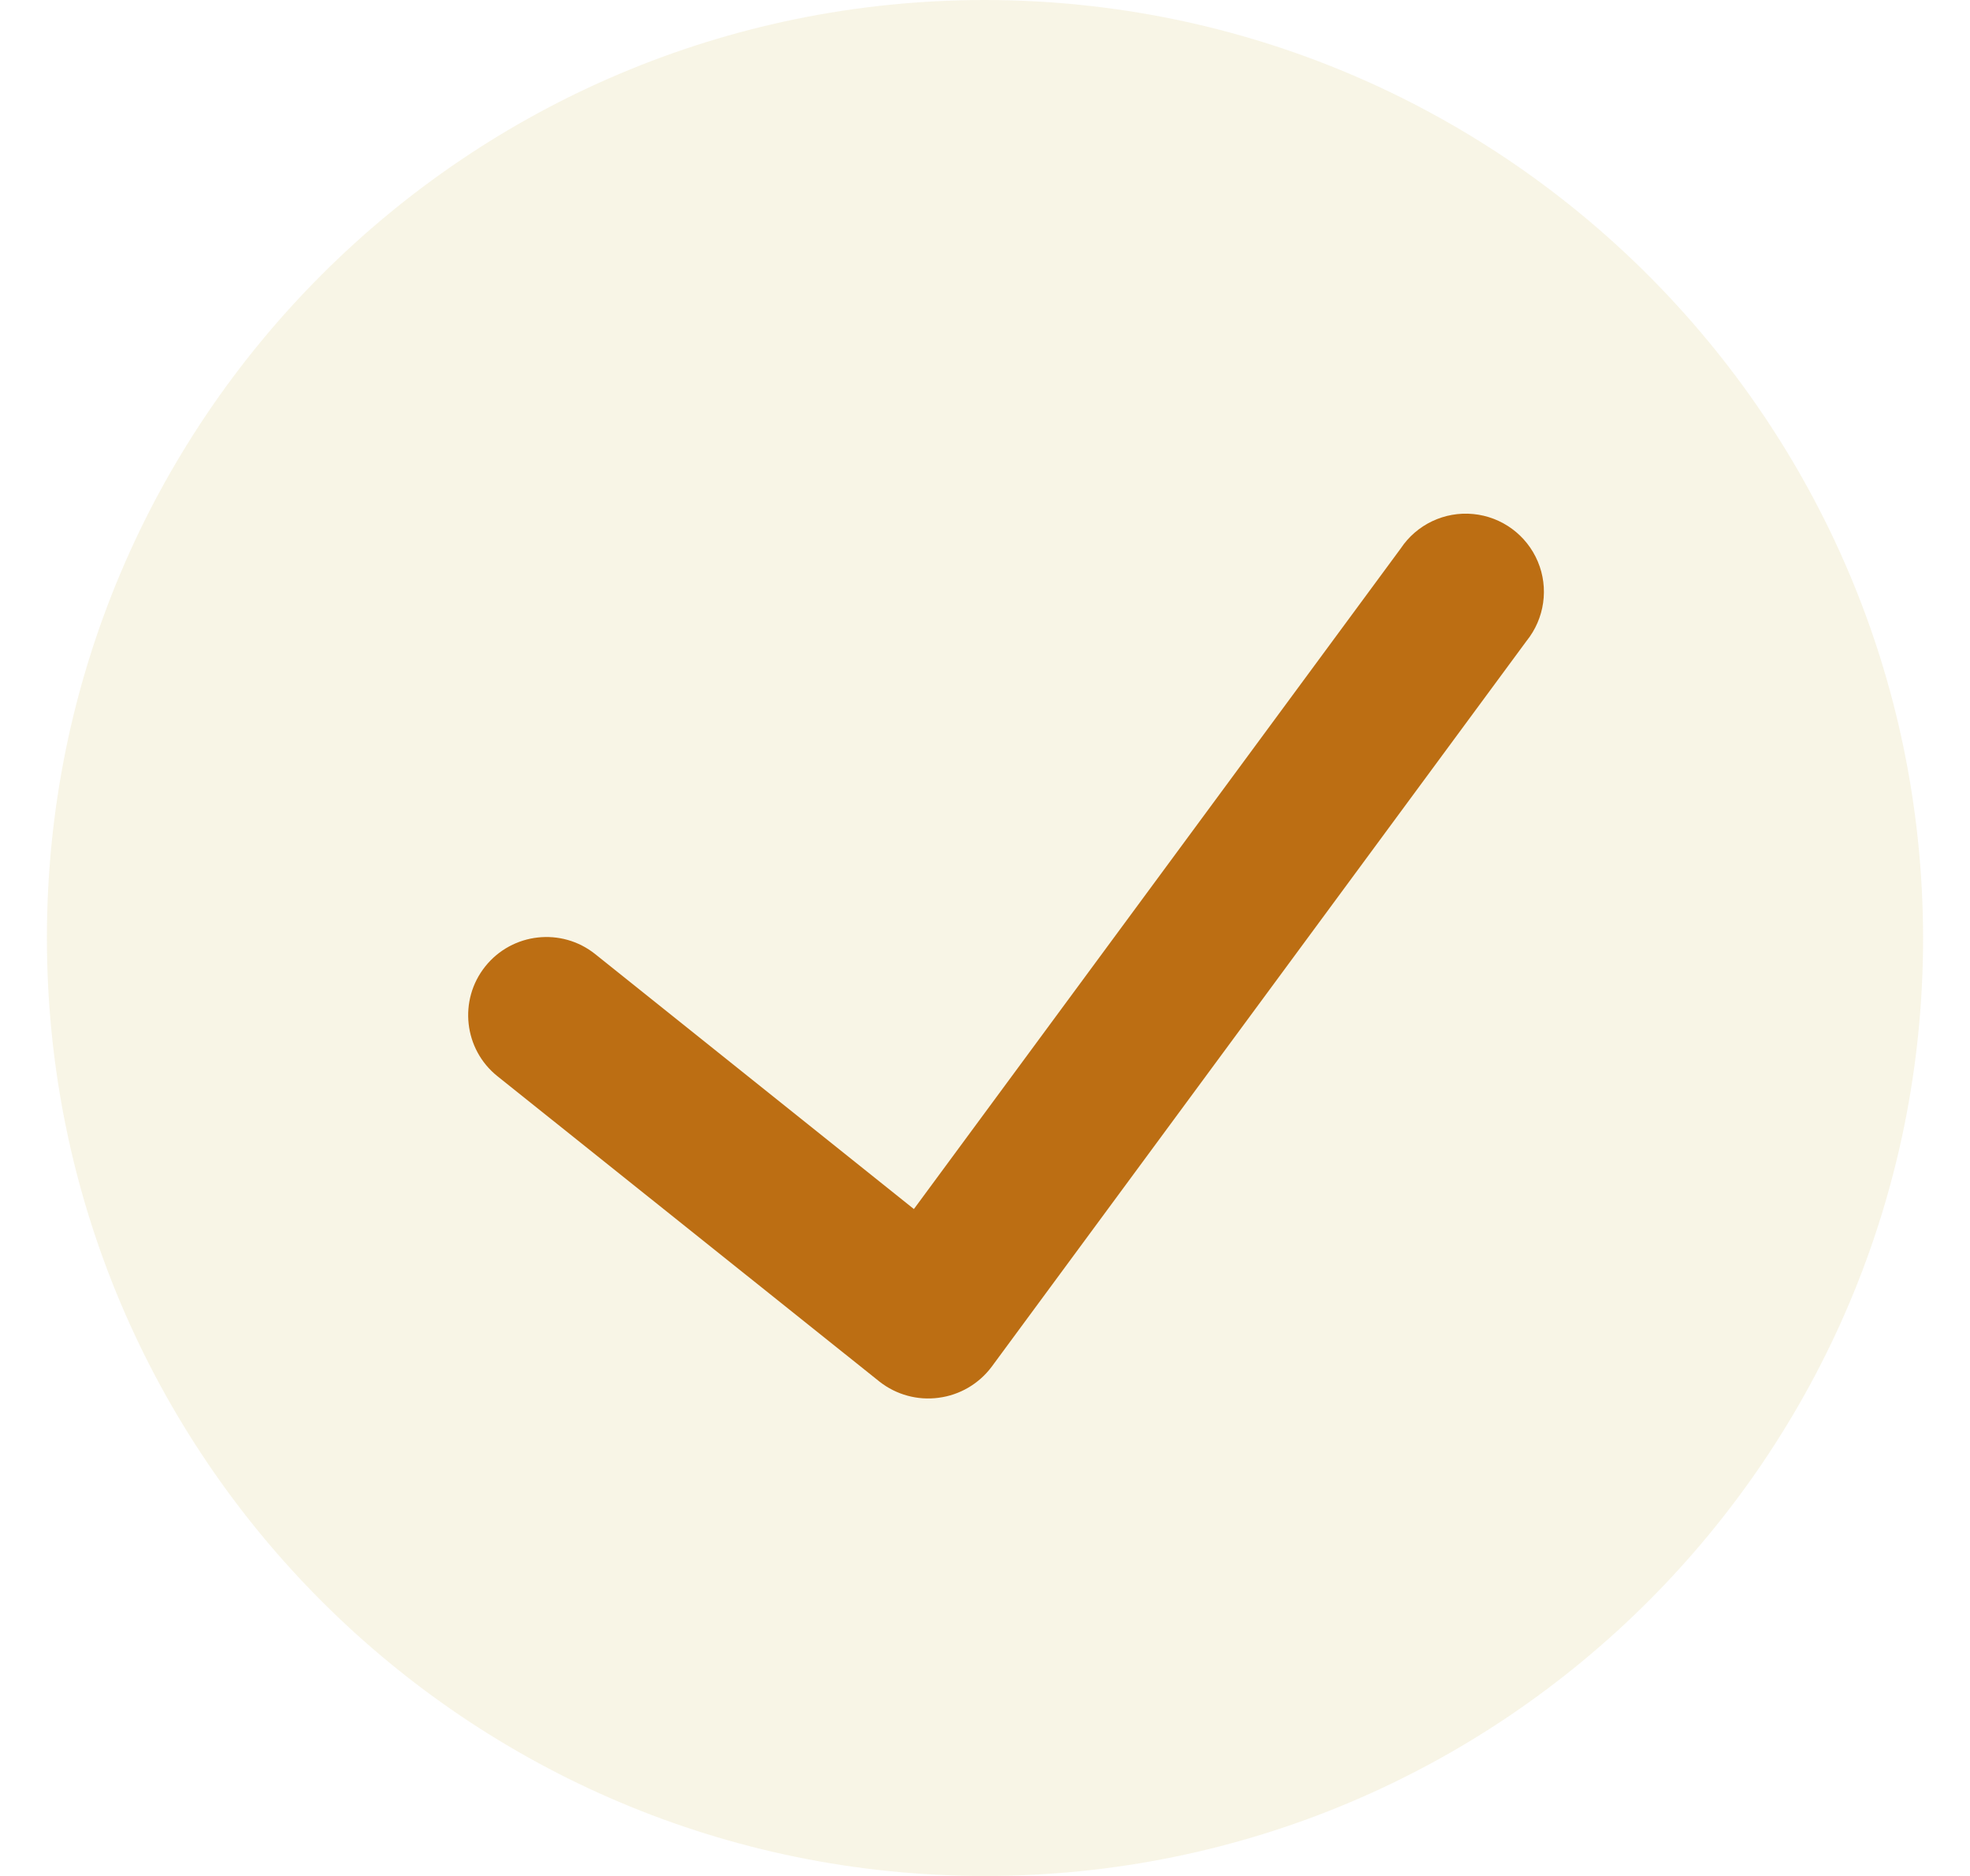
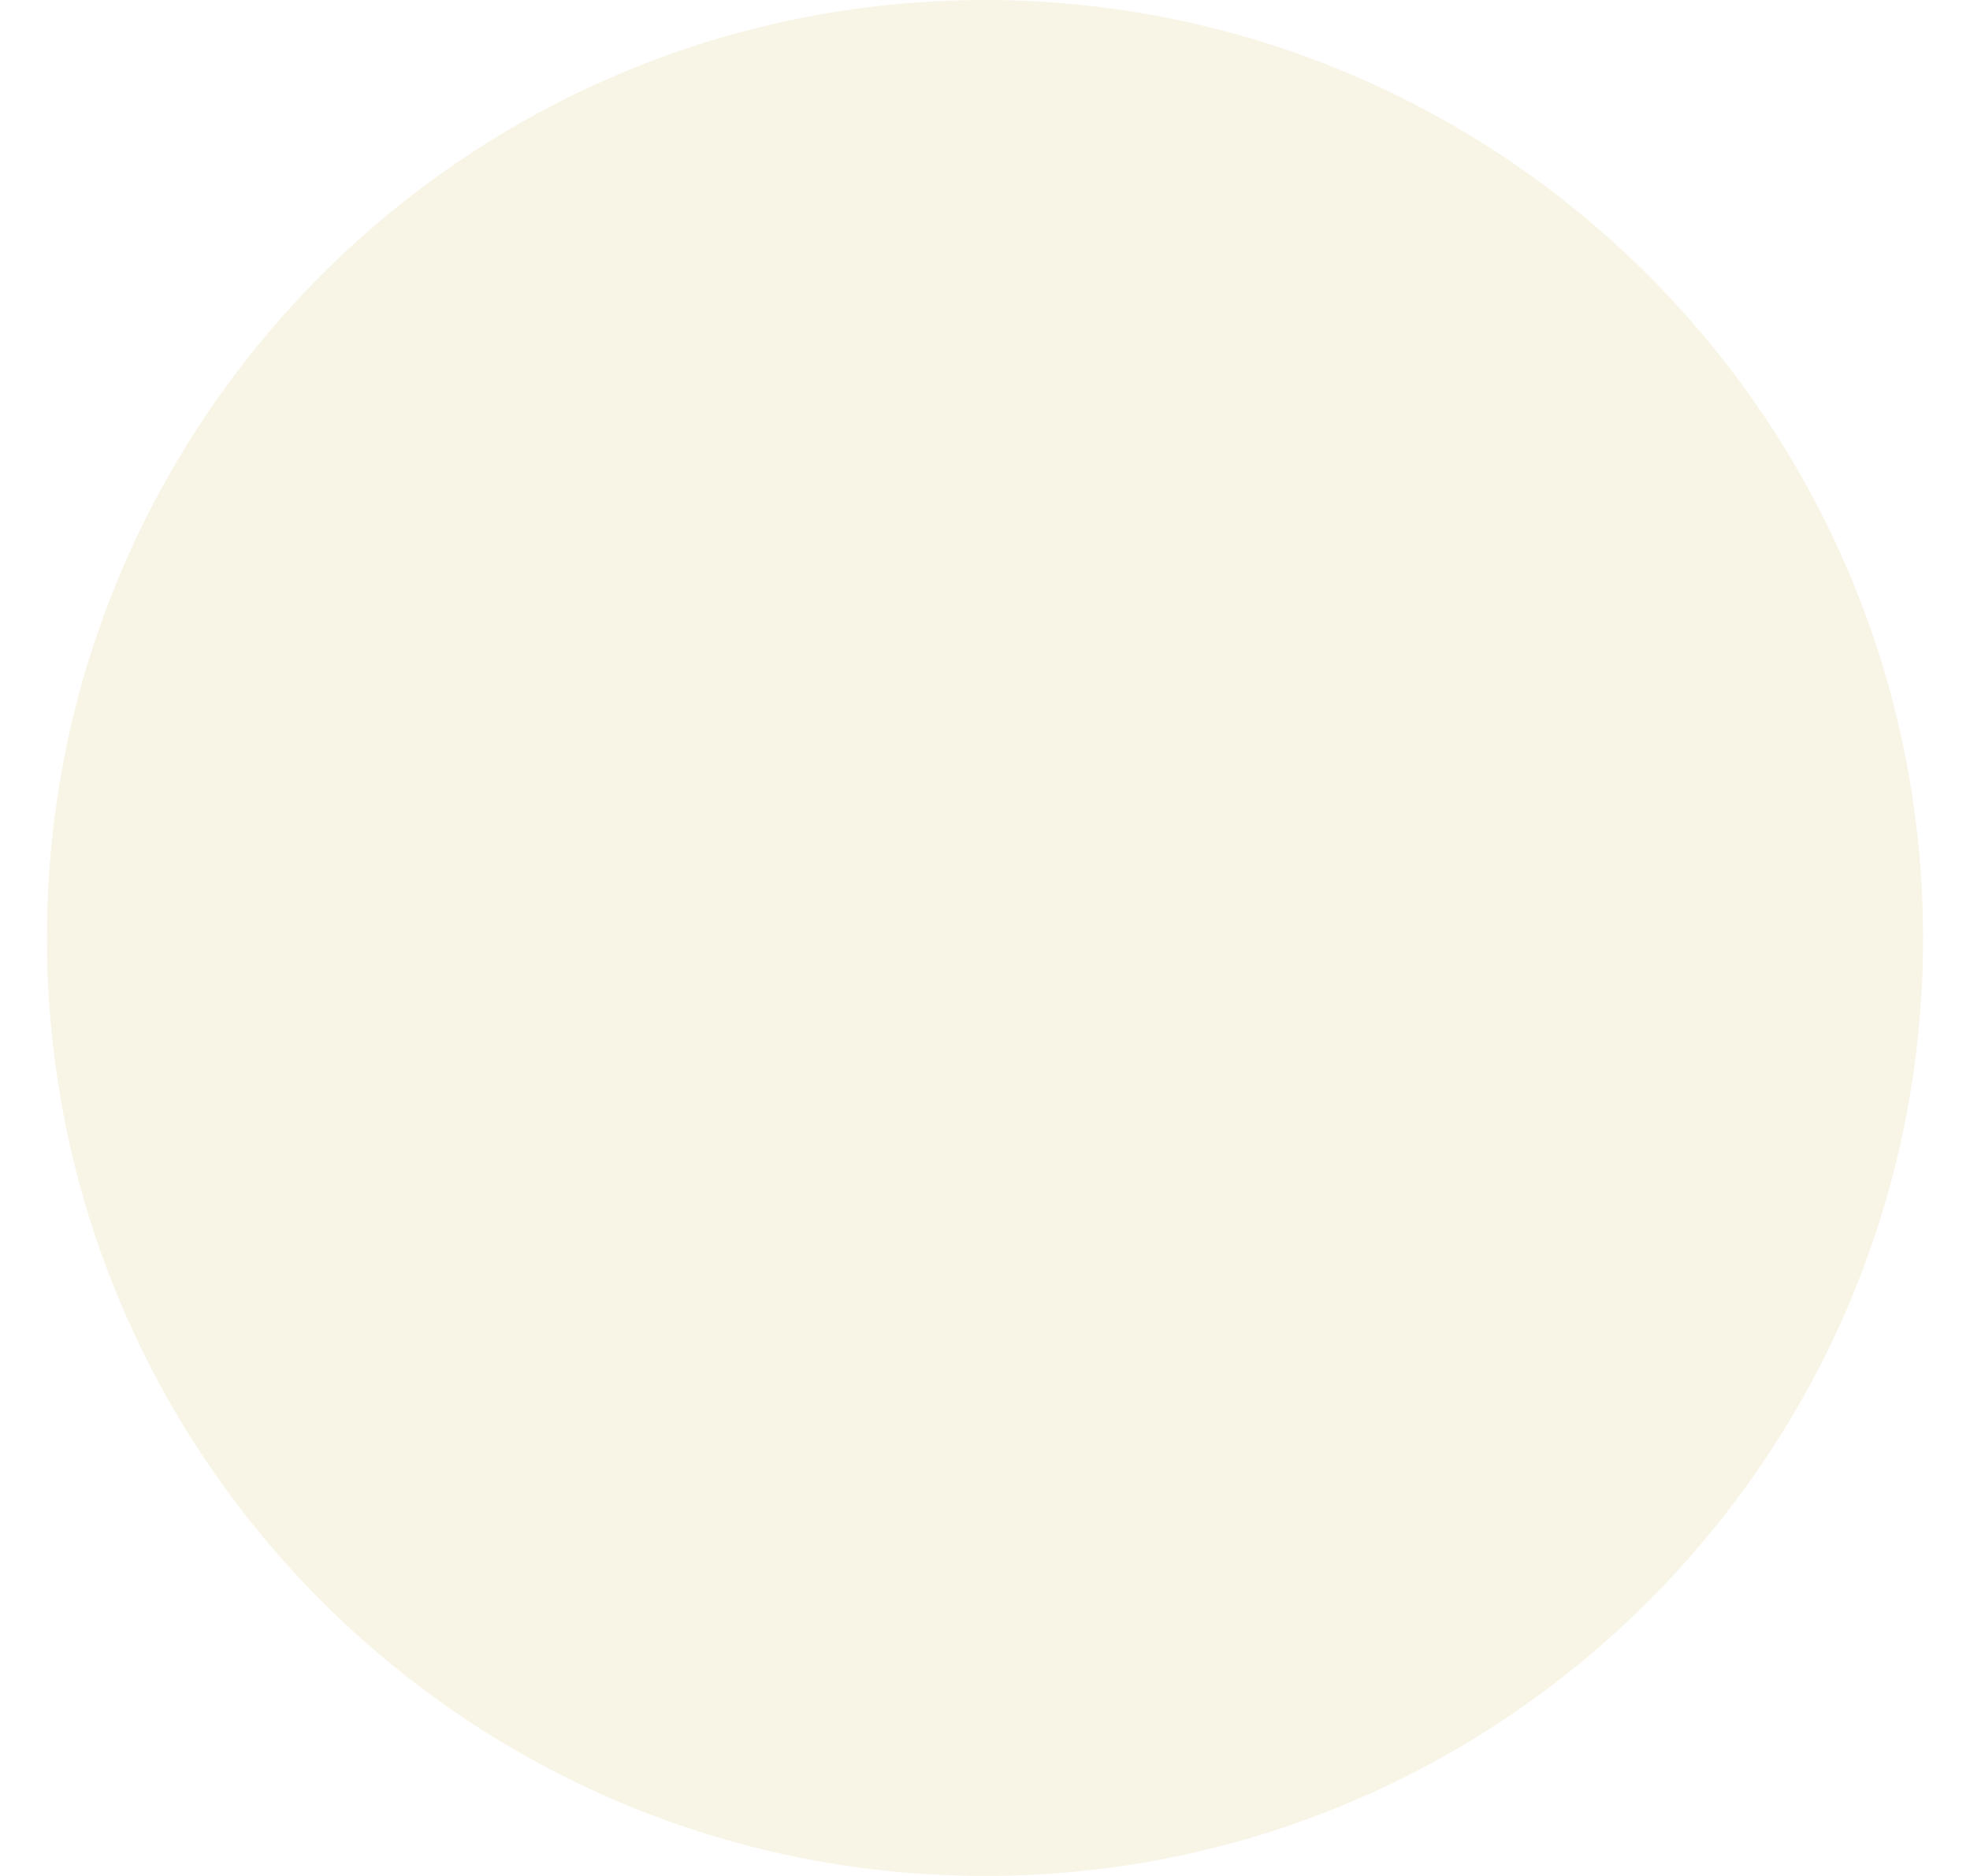
<svg xmlns="http://www.w3.org/2000/svg" width="21" height="20" viewBox="0 0 21 20" fill="none">
  <path d="M10.5 0C4.977 0 0.5 4.477 0.5 10C0.5 15.523 4.977 20 10.5 20C16.023 20 20.5 15.523 20.5 10C20.494 4.48 16.02 0.006 10.5 0Z" fill="#D1BF5C" fill-opacity="0.15" />
-   <path d="M16.273 6.833L10.569 14.574C10.432 14.755 10.23 14.873 10.005 14.902C9.781 14.932 9.555 14.87 9.377 14.731L5.303 11.474C4.944 11.187 4.886 10.662 5.173 10.303C5.461 9.943 5.986 9.885 6.345 10.172L9.742 12.89L14.931 5.848C15.101 5.592 15.398 5.451 15.703 5.48C16.009 5.509 16.274 5.704 16.393 5.987C16.512 6.269 16.465 6.595 16.273 6.833Z" fill="#BC6E13" />
</svg>